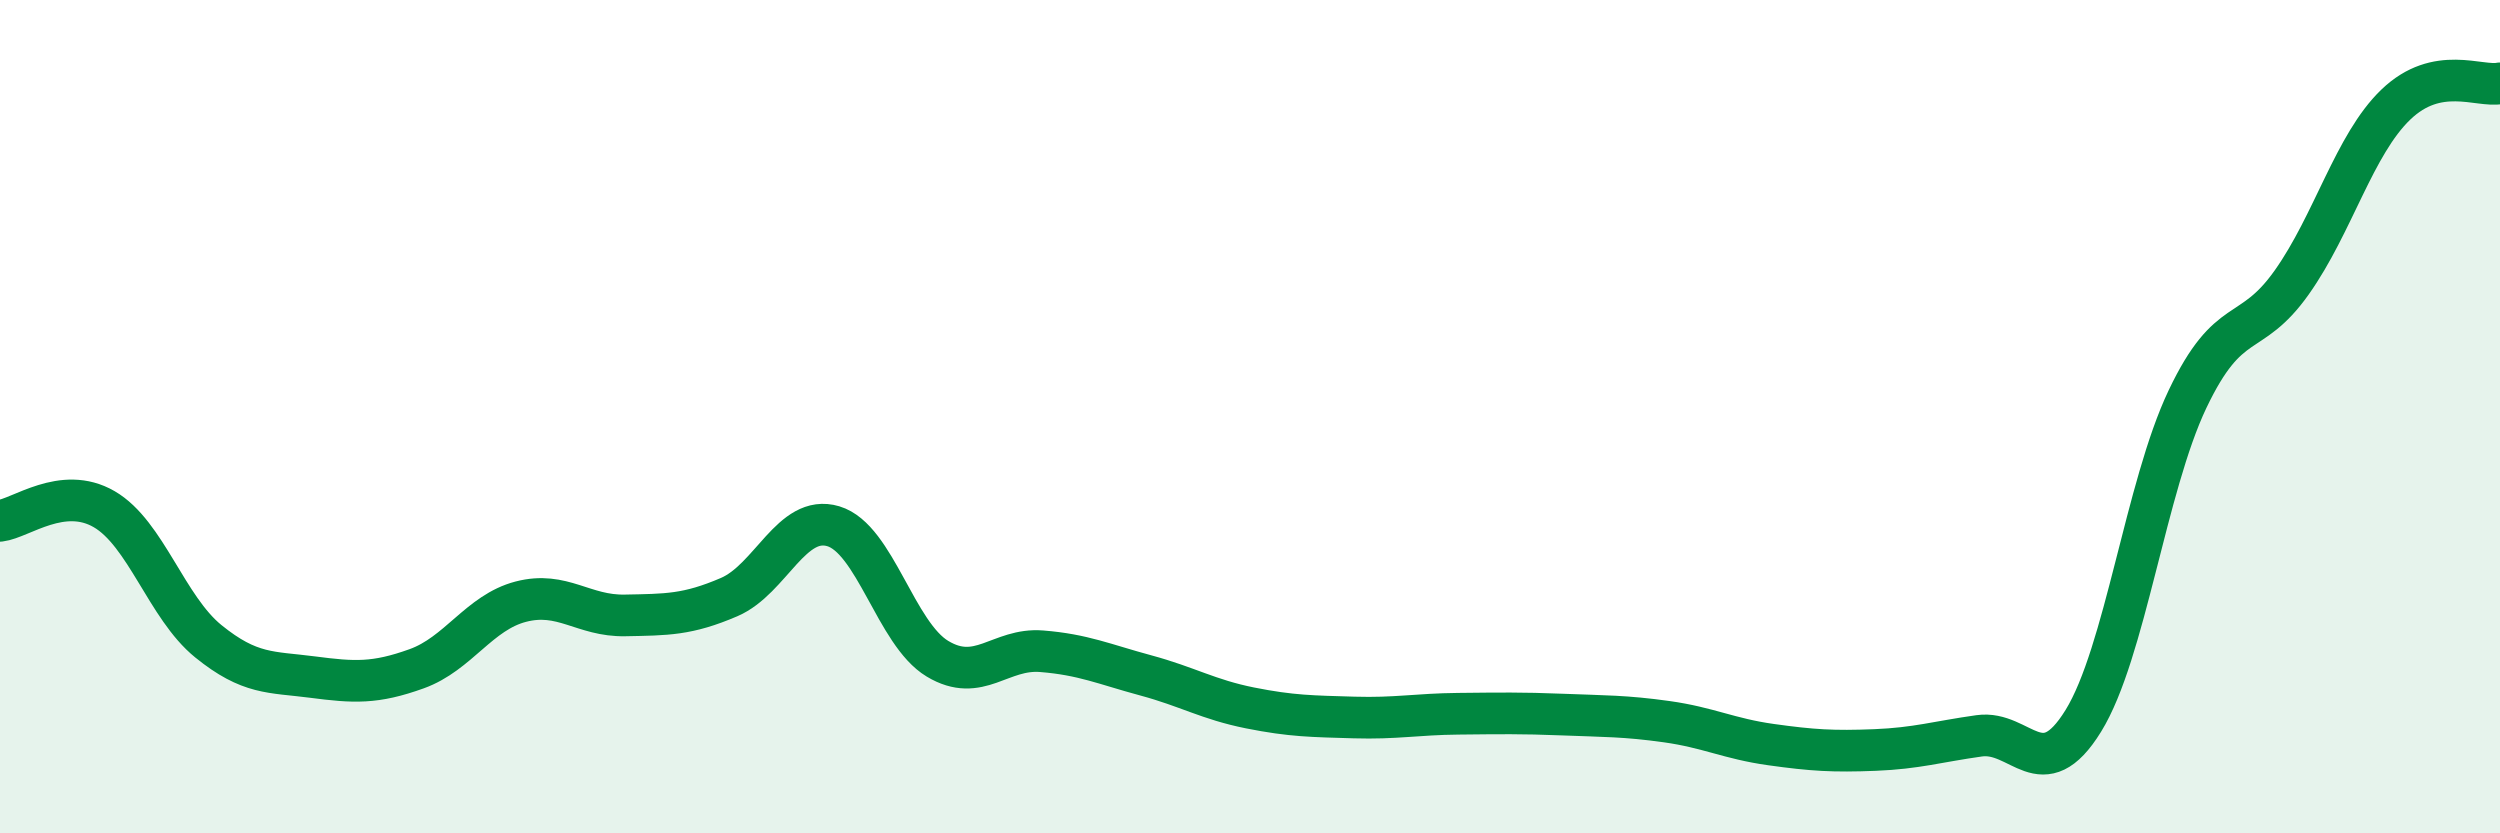
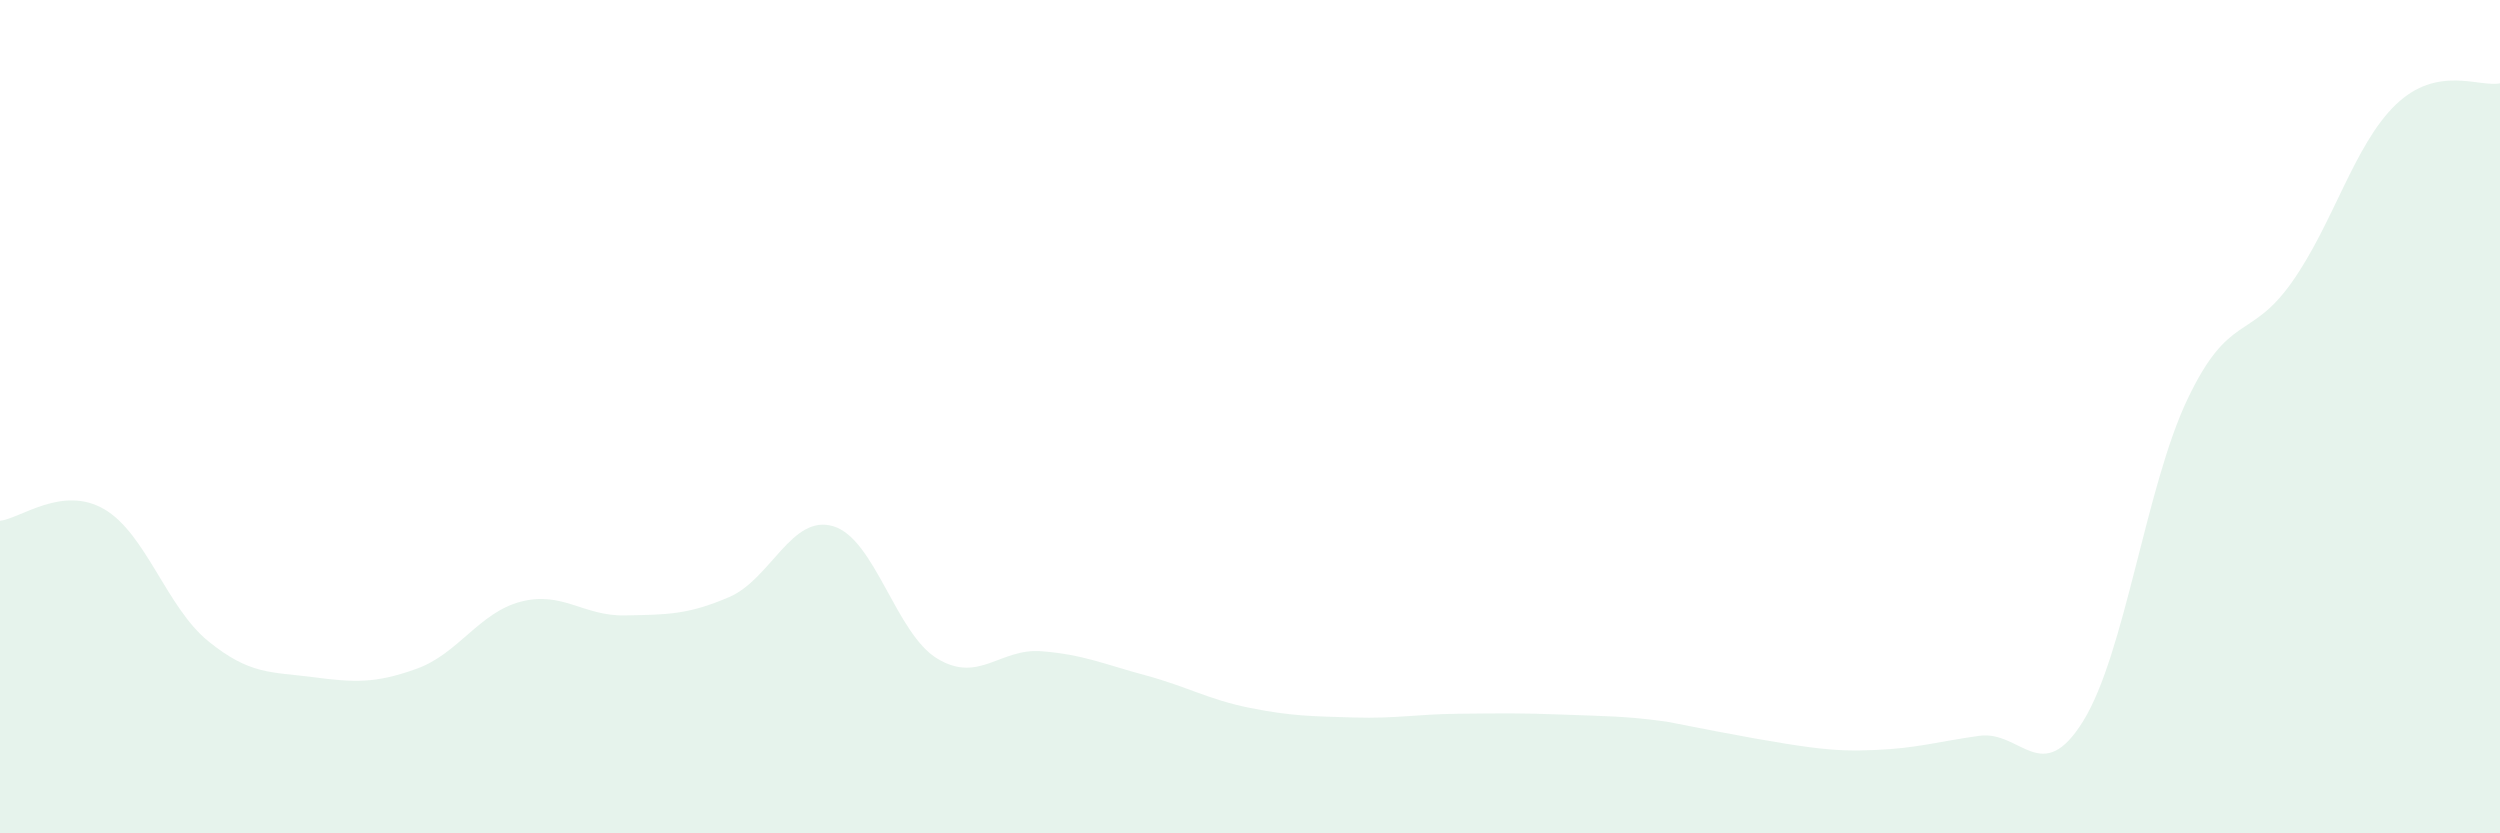
<svg xmlns="http://www.w3.org/2000/svg" width="60" height="20" viewBox="0 0 60 20">
-   <path d="M 0,12.5 C 0.5,12.44 1.5,11.64 2.5,12.22 C 3.5,12.8 4,14.58 5,15.39 C 6,16.2 6.5,16.12 7.5,16.25 C 8.5,16.38 9,16.41 10,16.05 C 11,15.69 11.5,14.7 12.5,14.44 C 13.5,14.18 14,14.79 15,14.77 C 16,14.75 16.5,14.76 17.5,14.33 C 18.5,13.9 19,12.33 20,12.63 C 21,12.93 21.5,15.21 22.5,15.81 C 23.5,16.41 24,15.55 25,15.63 C 26,15.71 26.5,15.94 27.5,16.21 C 28.5,16.48 29,16.79 30,16.99 C 31,17.19 31.5,17.19 32.5,17.22 C 33.5,17.25 34,17.14 35,17.13 C 36,17.12 36.5,17.11 37.5,17.15 C 38.5,17.19 39,17.18 40,17.32 C 41,17.46 41.5,17.73 42.5,17.87 C 43.5,18.01 44,18.04 45,18 C 46,17.96 46.5,17.8 47.5,17.66 C 48.5,17.52 49,18.92 50,17.3 C 51,15.68 51.5,11.68 52.5,9.58 C 53.5,7.48 54,8.19 55,6.78 C 56,5.37 56.5,3.47 57.5,2.51 C 58.5,1.55 59.5,2.1 60,2L60 20L0 20Z" fill="#008740" opacity="0.1" stroke-linecap="round" stroke-linejoin="round" />
-   <path d="M 0,12.5 C 0.5,12.44 1.5,11.64 2.5,12.22 C 3.5,12.8 4,14.58 5,15.39 C 6,16.2 6.5,16.12 7.5,16.25 C 8.5,16.38 9,16.41 10,16.05 C 11,15.69 11.5,14.7 12.5,14.44 C 13.5,14.18 14,14.79 15,14.77 C 16,14.75 16.5,14.76 17.5,14.33 C 18.5,13.9 19,12.33 20,12.63 C 21,12.93 21.5,15.21 22.5,15.81 C 23.5,16.41 24,15.55 25,15.63 C 26,15.71 26.5,15.94 27.5,16.21 C 28.5,16.48 29,16.79 30,16.99 C 31,17.19 31.5,17.19 32.5,17.22 C 33.5,17.25 34,17.14 35,17.13 C 36,17.12 36.5,17.11 37.5,17.15 C 38.5,17.19 39,17.18 40,17.32 C 41,17.46 41.5,17.73 42.5,17.87 C 43.5,18.01 44,18.04 45,18 C 46,17.96 46.5,17.8 47.5,17.66 C 48.5,17.52 49,18.92 50,17.3 C 51,15.68 51.5,11.68 52.5,9.58 C 53.5,7.48 54,8.19 55,6.78 C 56,5.37 56.5,3.47 57.5,2.51 C 58.5,1.55 59.5,2.1 60,2" stroke="#008740" stroke-width="1" fill="none" stroke-linecap="round" stroke-linejoin="round" />
+   <path d="M 0,12.5 C 0.5,12.44 1.5,11.64 2.5,12.22 C 3.5,12.8 4,14.58 5,15.39 C 6,16.2 6.5,16.12 7.5,16.25 C 8.5,16.38 9,16.41 10,16.05 C 11,15.69 11.5,14.7 12.5,14.44 C 13.5,14.18 14,14.79 15,14.77 C 16,14.75 16.5,14.76 17.5,14.33 C 18.5,13.9 19,12.33 20,12.63 C 21,12.93 21.5,15.21 22.5,15.81 C 23.5,16.41 24,15.55 25,15.63 C 26,15.71 26.5,15.94 27.5,16.21 C 28.5,16.48 29,16.79 30,16.99 C 31,17.19 31.5,17.19 32.5,17.22 C 33.5,17.25 34,17.14 35,17.13 C 36,17.12 36.5,17.11 37.5,17.15 C 38.5,17.19 39,17.18 40,17.32 C 43.5,18.01 44,18.04 45,18 C 46,17.96 46.5,17.8 47.5,17.66 C 48.5,17.52 49,18.92 50,17.3 C 51,15.68 51.5,11.68 52.5,9.58 C 53.5,7.48 54,8.19 55,6.78 C 56,5.37 56.5,3.47 57.5,2.51 C 58.5,1.55 59.5,2.1 60,2L60 20L0 20Z" fill="#008740" opacity="0.1" stroke-linecap="round" stroke-linejoin="round" />
</svg>